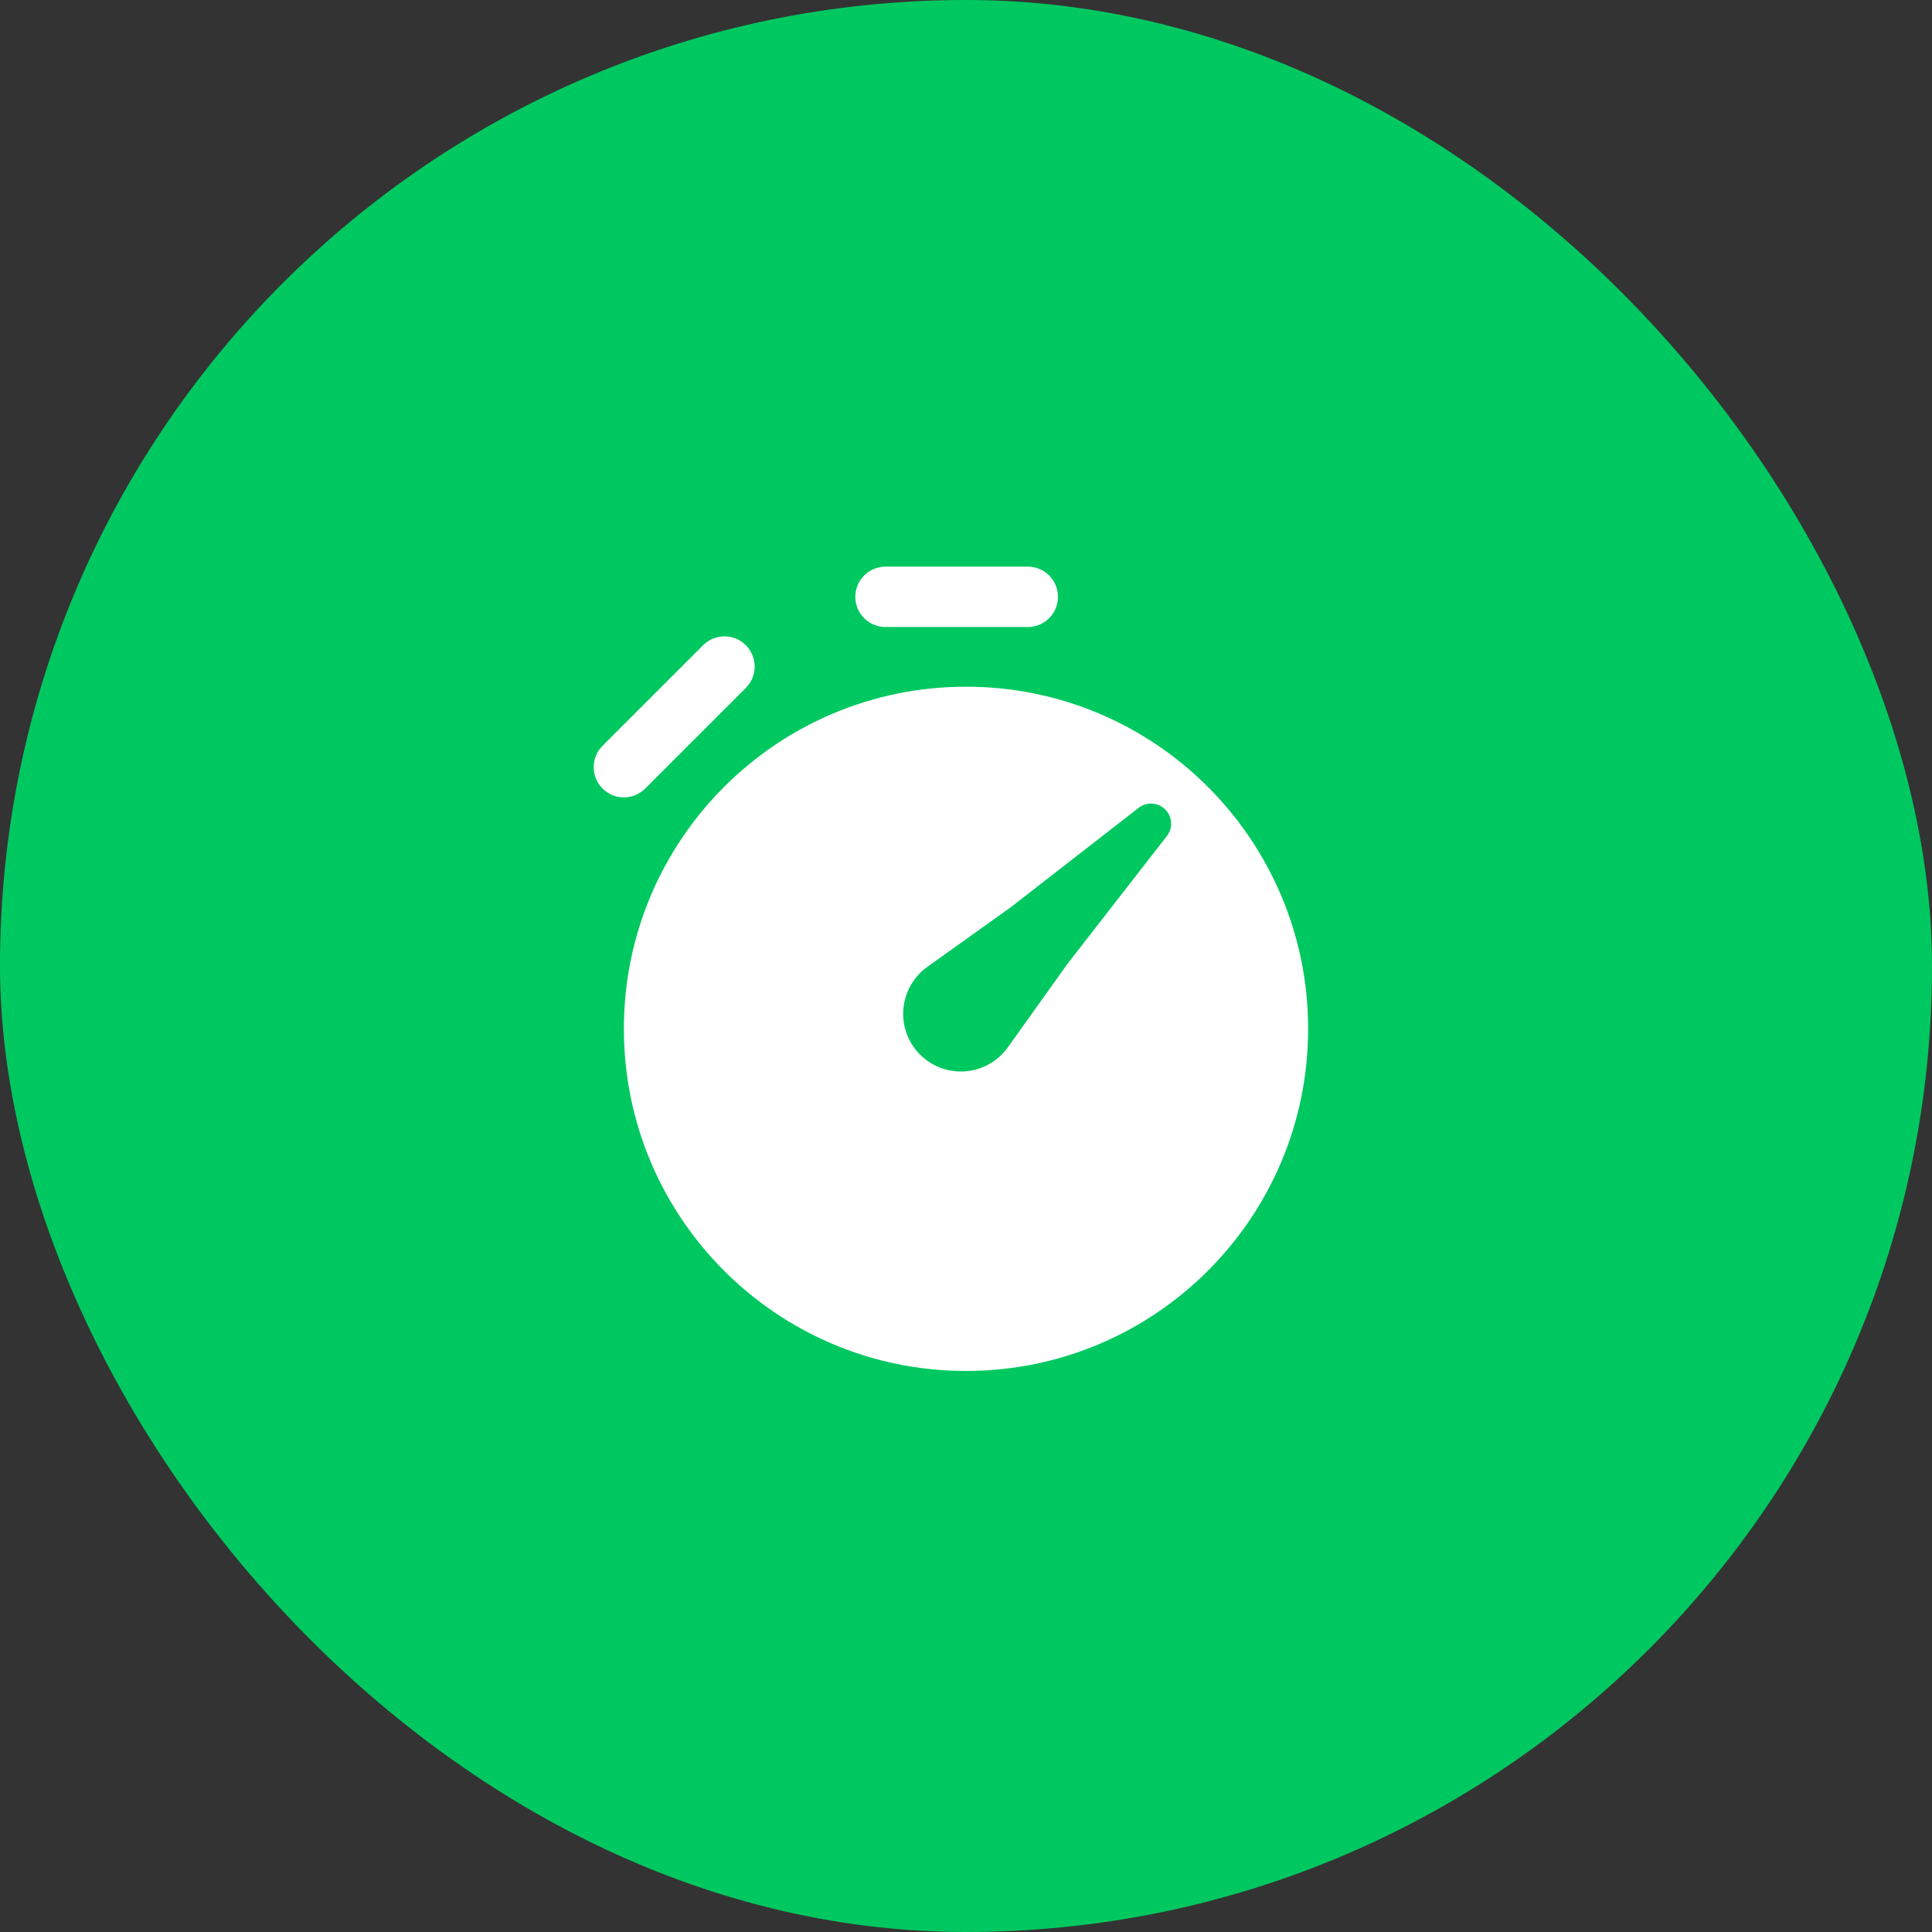
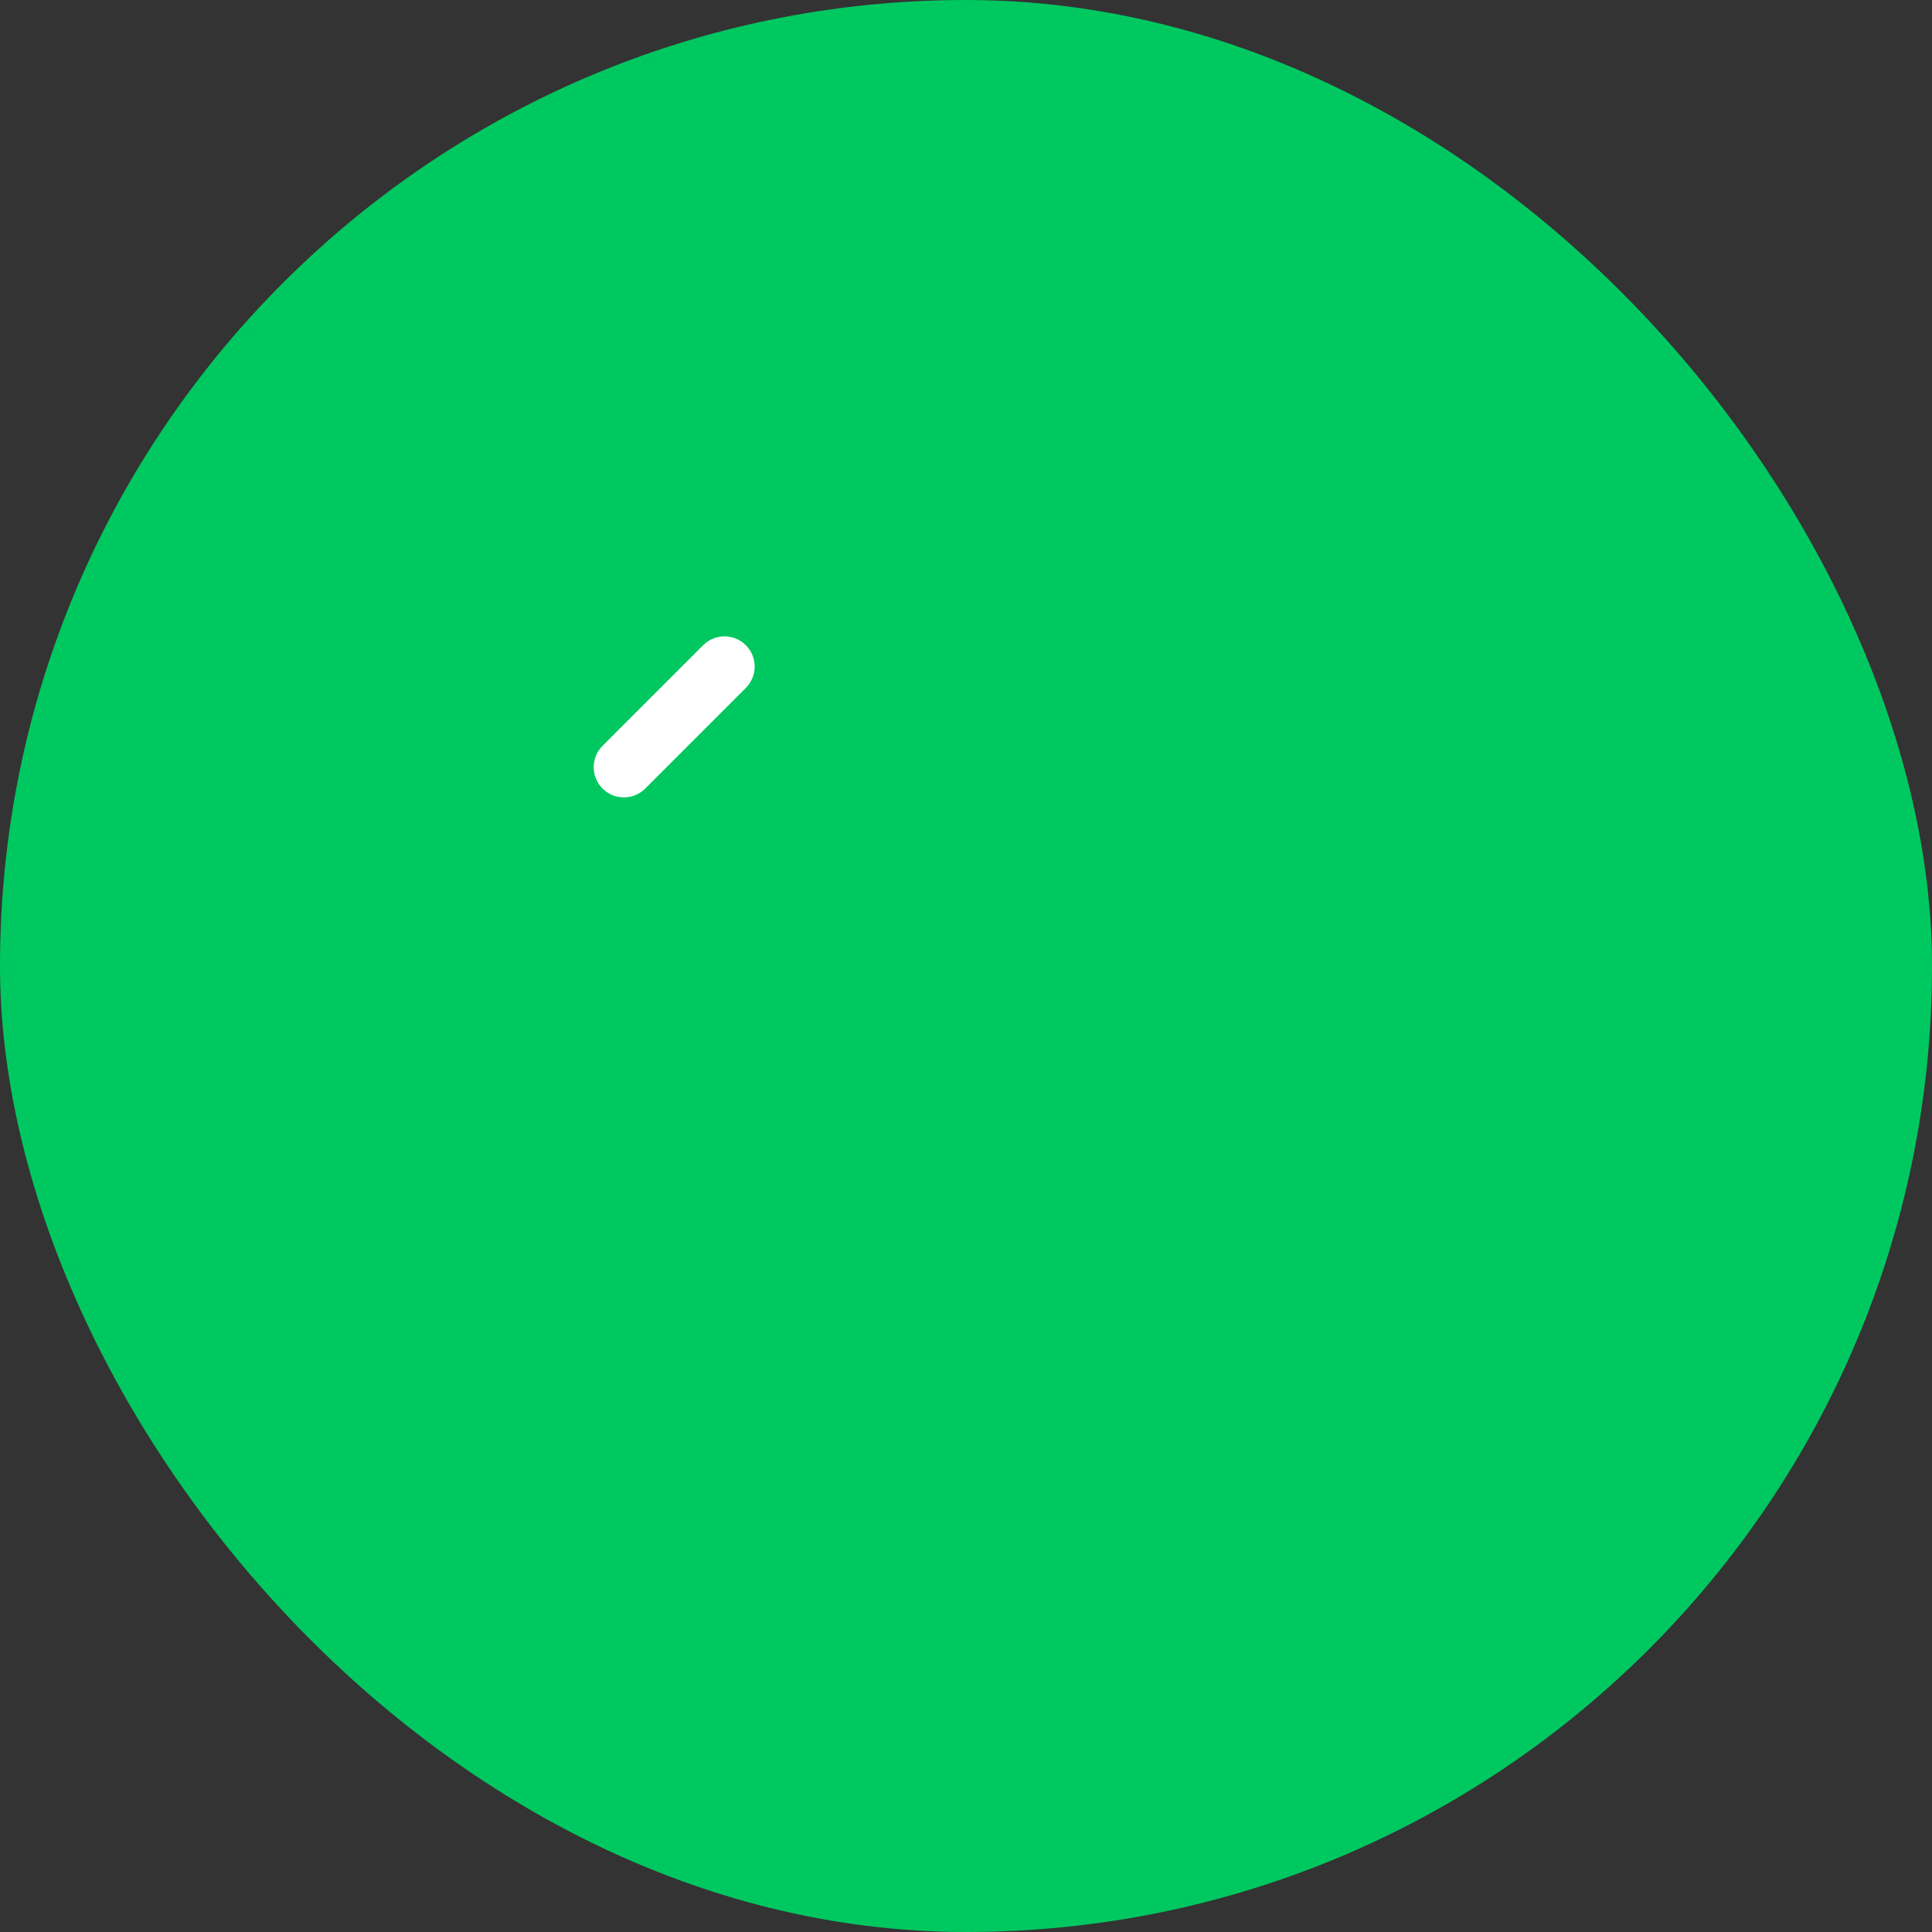
<svg xmlns="http://www.w3.org/2000/svg" width="48" height="48" viewBox="0 0 48 48" fill="none">
  <rect x="0" y="0" width="48" height="48" fill="#333333" stroke="none" />
  <rect width="48" height="48" rx="24" fill="#00C860" />
-   <path d="M22 15.578C21.586 15.578 21.25 15.243 21.25 14.828C21.25 14.414 21.586 14.078 22 14.078H25.535C25.95 14.078 26.285 14.414 26.285 14.828C26.285 15.243 25.95 15.578 25.535 15.578H22Z" fill="white" />
  <path d="M18.53 16.03C18.823 16.323 18.823 16.798 18.53 17.091L16.03 19.591C15.737 19.884 15.263 19.884 14.97 19.591C14.677 19.298 14.677 18.823 14.97 18.53L17.47 16.03C17.763 15.737 18.237 15.737 18.53 16.03Z" fill="white" />
-   <path fill-rule="evenodd" clip-rule="evenodd" d="M24 17.061C19.306 17.061 15.5 20.866 15.5 25.561C15.5 30.255 19.306 34.061 24 34.061C28.694 34.061 32.5 30.255 32.5 25.561C32.5 20.866 28.694 17.061 24 17.061ZM28.991 20.771C29.146 20.572 29.128 20.289 28.95 20.111C28.771 19.933 28.488 19.915 28.289 20.07L25.115 22.538L23.04 24.021C22.663 24.29 22.439 24.725 22.439 25.188C22.439 25.979 23.081 26.621 23.873 26.621C24.336 26.621 24.771 26.398 25.04 26.021L26.522 23.945L28.991 20.771Z" fill="white" />
</svg>